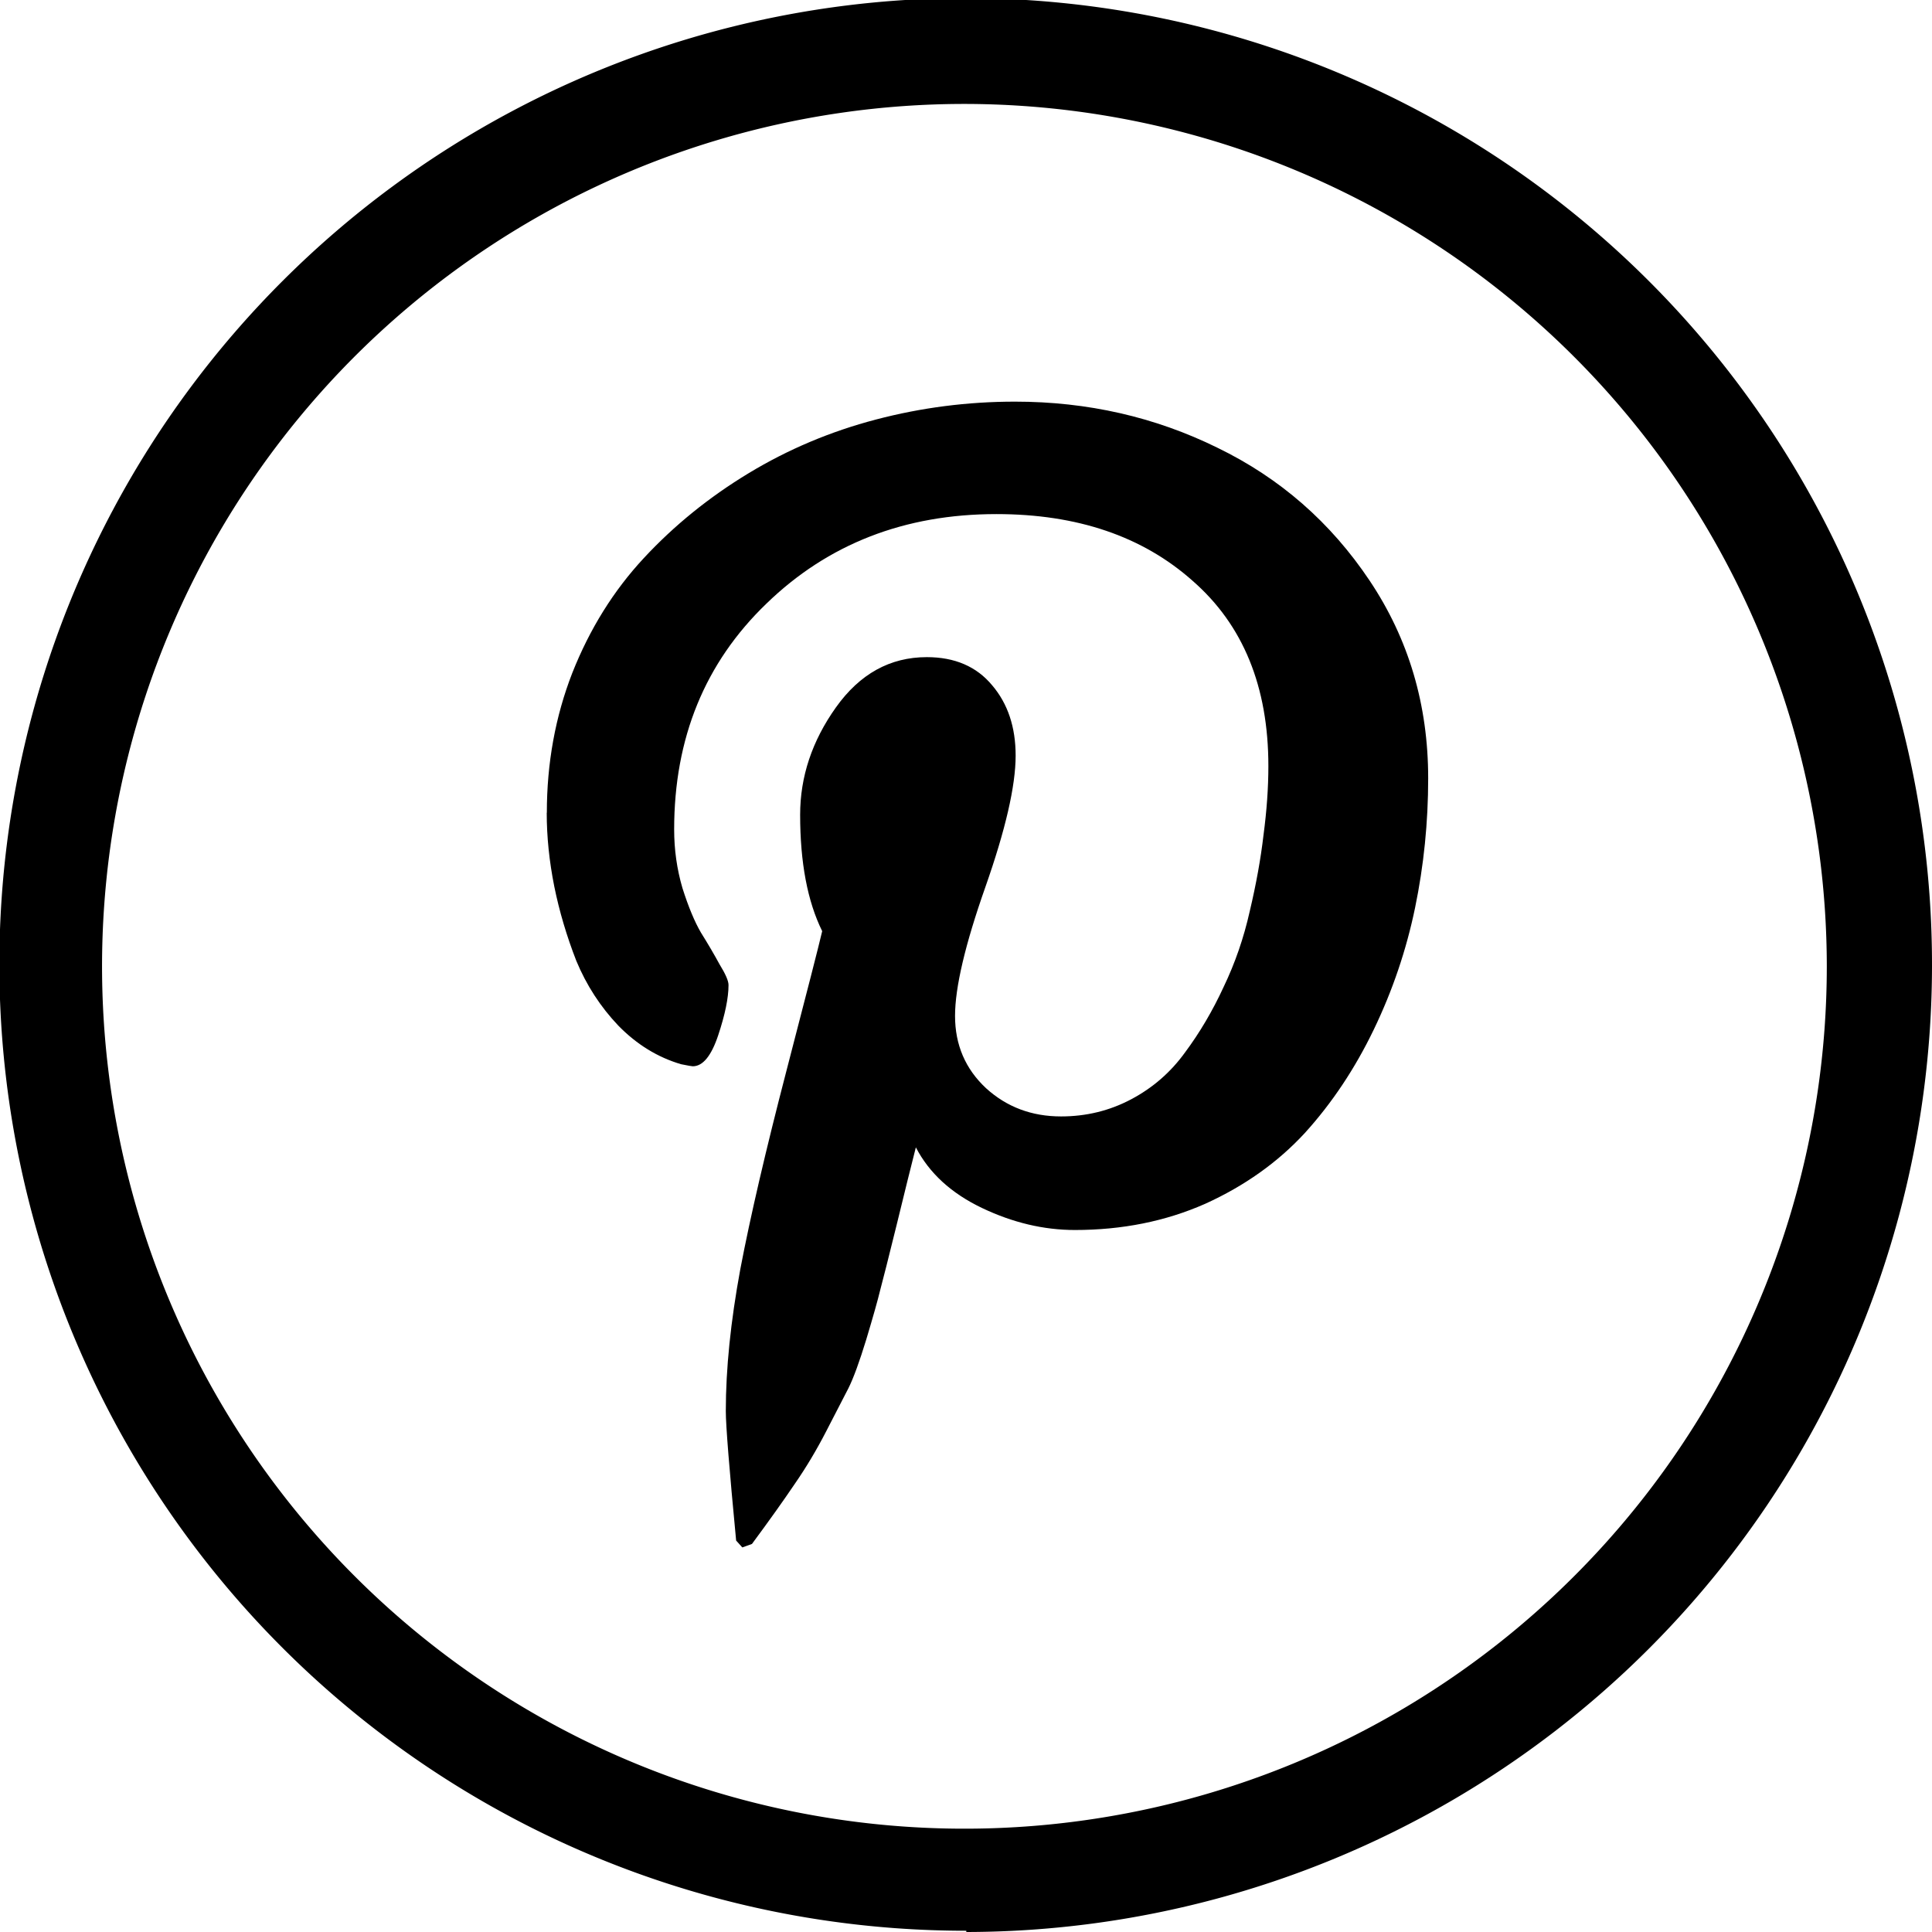
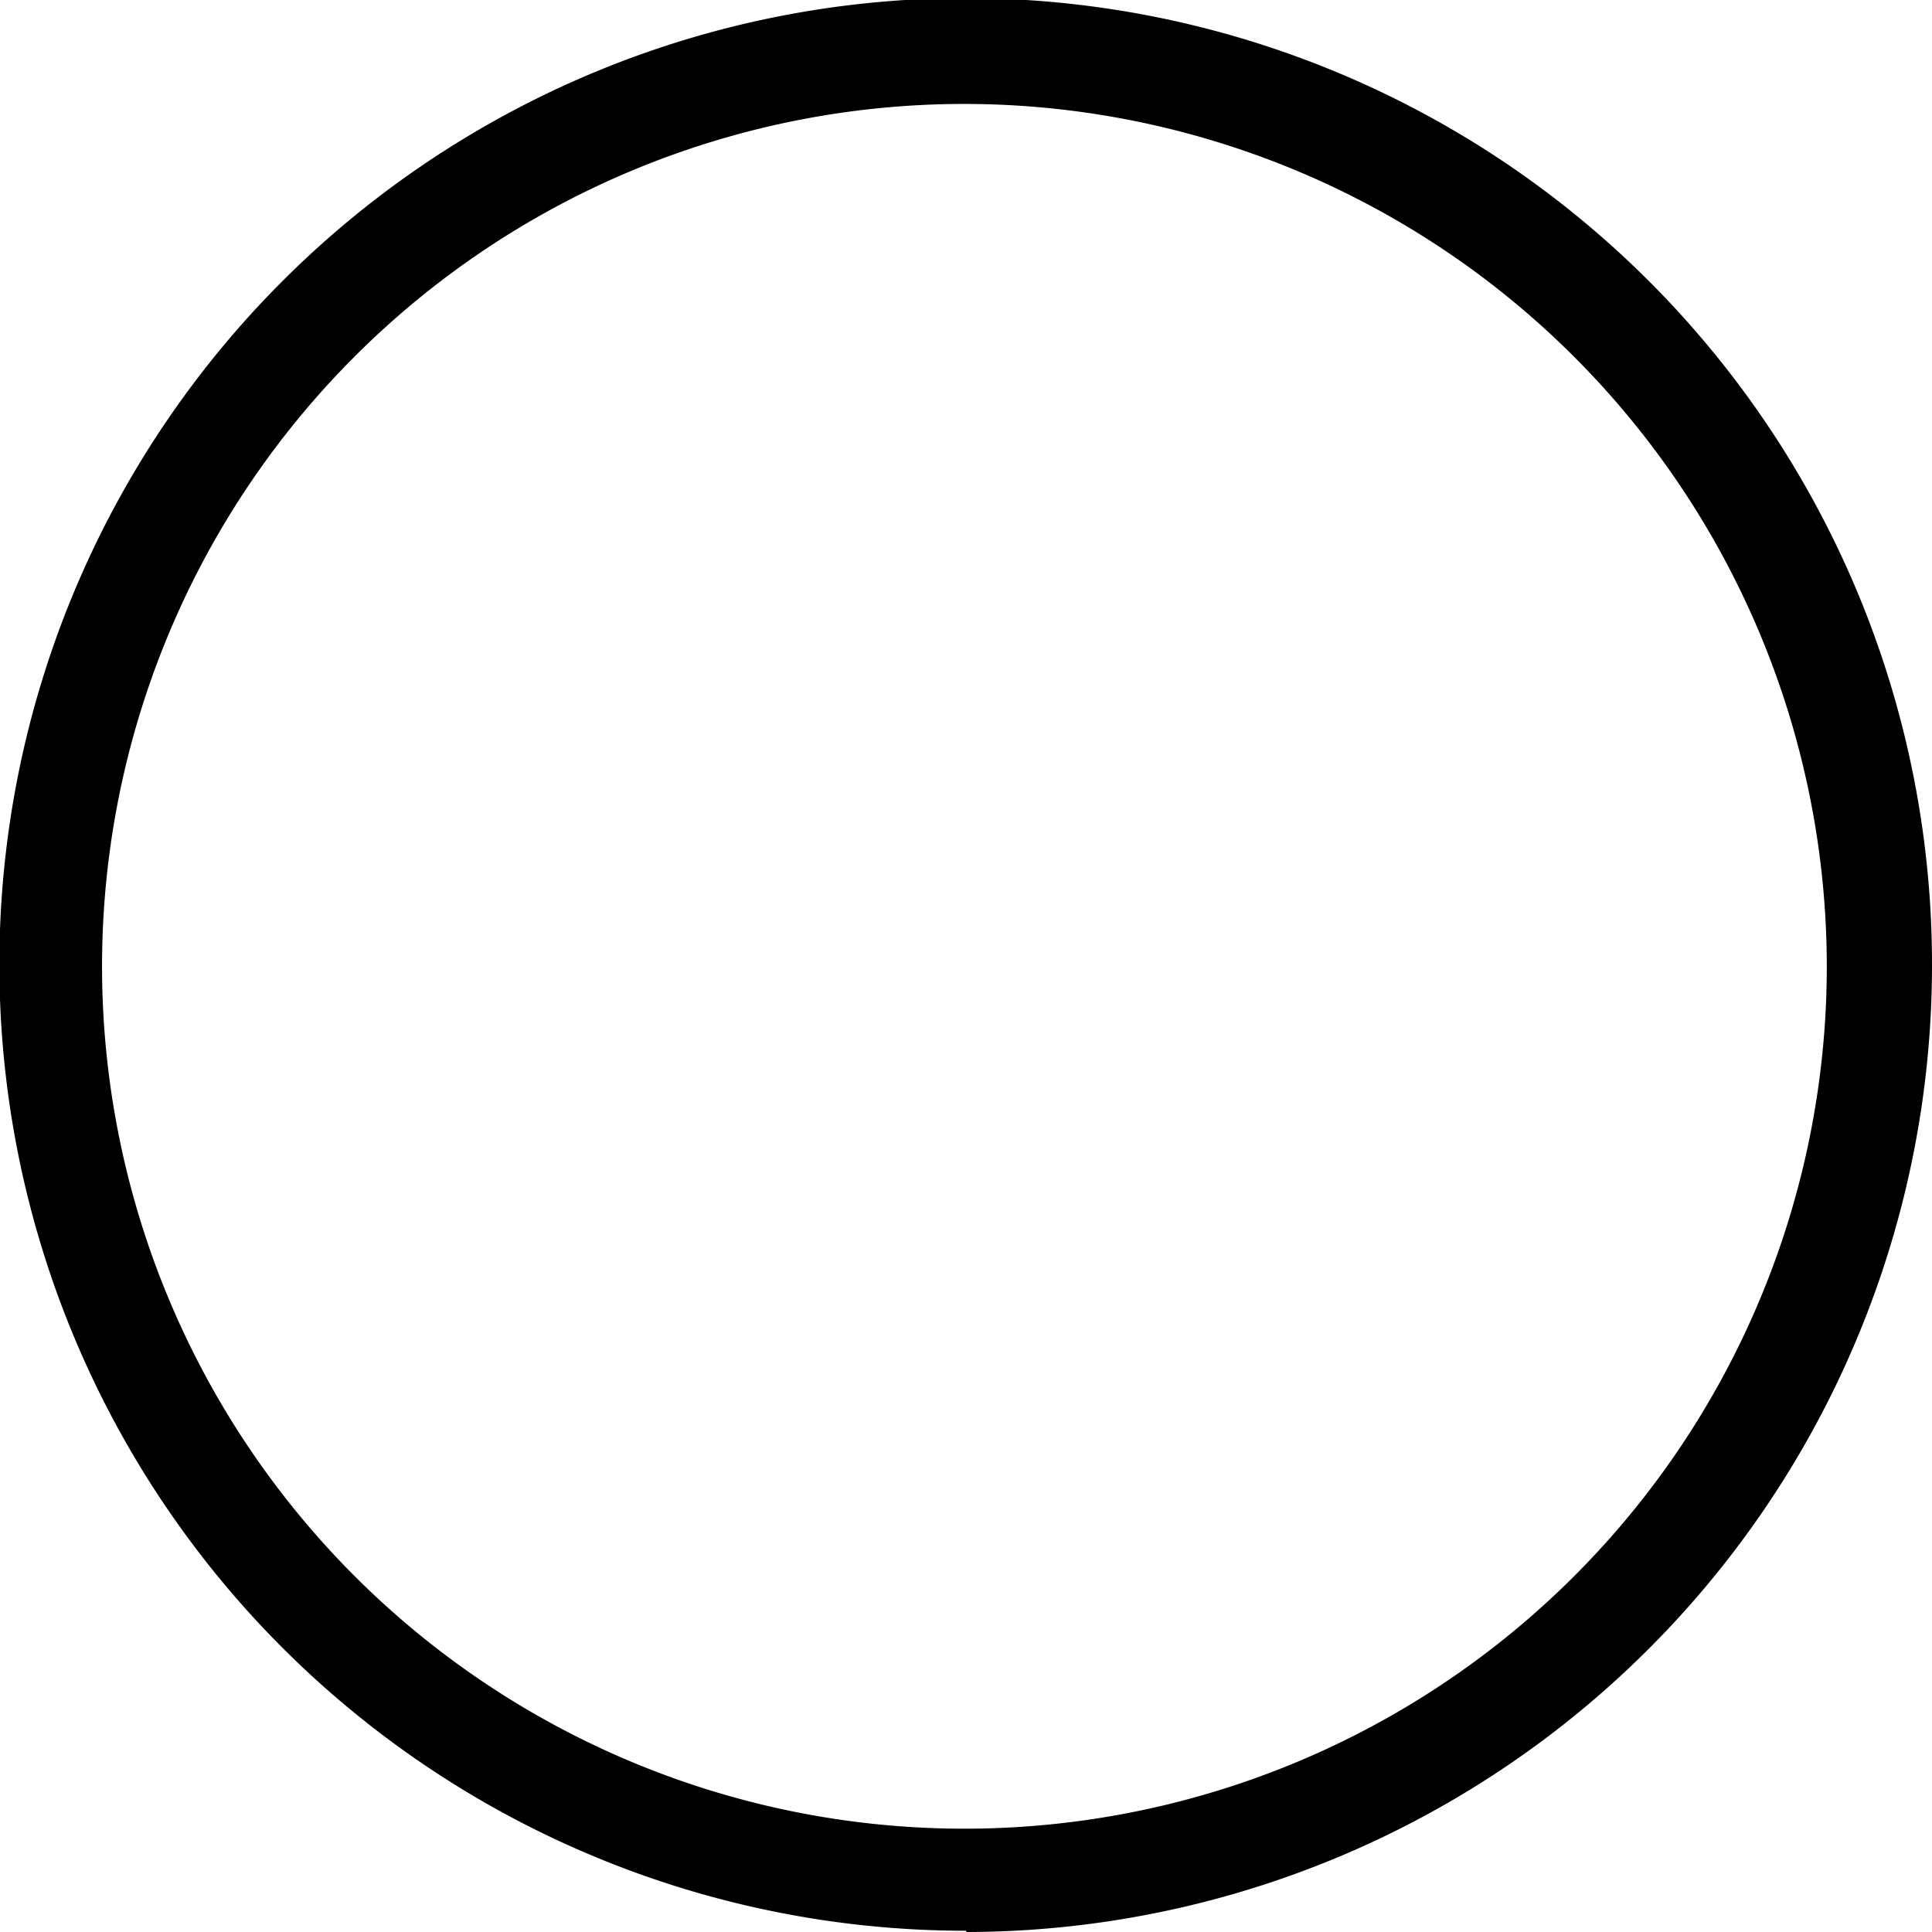
<svg xmlns="http://www.w3.org/2000/svg" version="1.1" viewBox="0 0 30.67 30.67">
  <defs>
    <style>.cls-1{fill:#000000;}</style>
  </defs>
  <path class="cls-1" d="m15.34 1.65a13.69 13.69 0 1 0 13.66 13.69 13.7 13.7 0 0 0-13.66-13.69m0 29a15.34 15.34 0 1 1 15.33-15.31 15.35 15.35 0 0 1-15.33 15.33" />
-   <path class="cls-1" d="m8.681 12.902q0-1.181 0.404-2.219 0.415-1.049 1.137-1.825 0.721-0.776 1.661-1.345t2.022-0.853 2.208-0.284q1.727 0 3.214 0.732 1.487 0.721 2.416 2.11 0.929 1.388 0.929 3.137 0 1.049-0.208 2.055-0.208 1.006-0.656 1.935-0.448 0.929-1.093 1.64-0.645 0.7-1.585 1.126-0.94 0.415-2.066 0.415-0.743 0-1.476-0.35-0.732-0.35-1.049-0.962-0.109 0.426-0.306 1.235-0.197 0.798-0.262 1.038-0.055 0.23-0.219 0.776-0.164 0.536-0.284 0.776-0.12 0.23-0.35 0.678-0.23 0.448-0.503 0.842-0.273 0.404-0.678 0.951l-0.153 0.055-0.098-0.109q-0.164-1.716-0.164-2.055 0-1.006 0.23-2.252 0.24-1.257 0.732-3.148 0.492-1.891 0.568-2.219-0.35-0.71-0.35-1.847 0-0.907 0.568-1.705 0.568-0.798 1.443-0.798 0.667 0 1.038 0.448 0.372 0.437 0.372 1.115 0 0.721-0.481 2.088-0.481 1.366-0.481 2.044 0 0.689 0.492 1.148 0.492 0.448 1.191 0.448 0.601 0 1.115-0.273 0.514-0.273 0.853-0.743 0.35-0.47 0.612-1.038 0.273-0.568 0.415-1.202 0.153-0.645 0.219-1.213 0.077-0.579 0.077-1.093 0-1.891-1.202-2.94-1.191-1.06-3.115-1.06-2.186 0-3.651 1.421-1.465 1.41-1.465 3.585 0 0.481 0.131 0.929 0.142 0.448 0.295 0.71 0.164 0.262 0.295 0.503 0.142 0.23 0.142 0.328 0 0.306-0.164 0.798-0.164 0.492-0.404 0.492-0.022 0-0.186-0.033-0.557-0.164-0.995-0.612-0.426-0.448-0.667-1.028-0.23-0.59-0.35-1.181-0.12-0.601-0.12-1.17z" />
</svg>